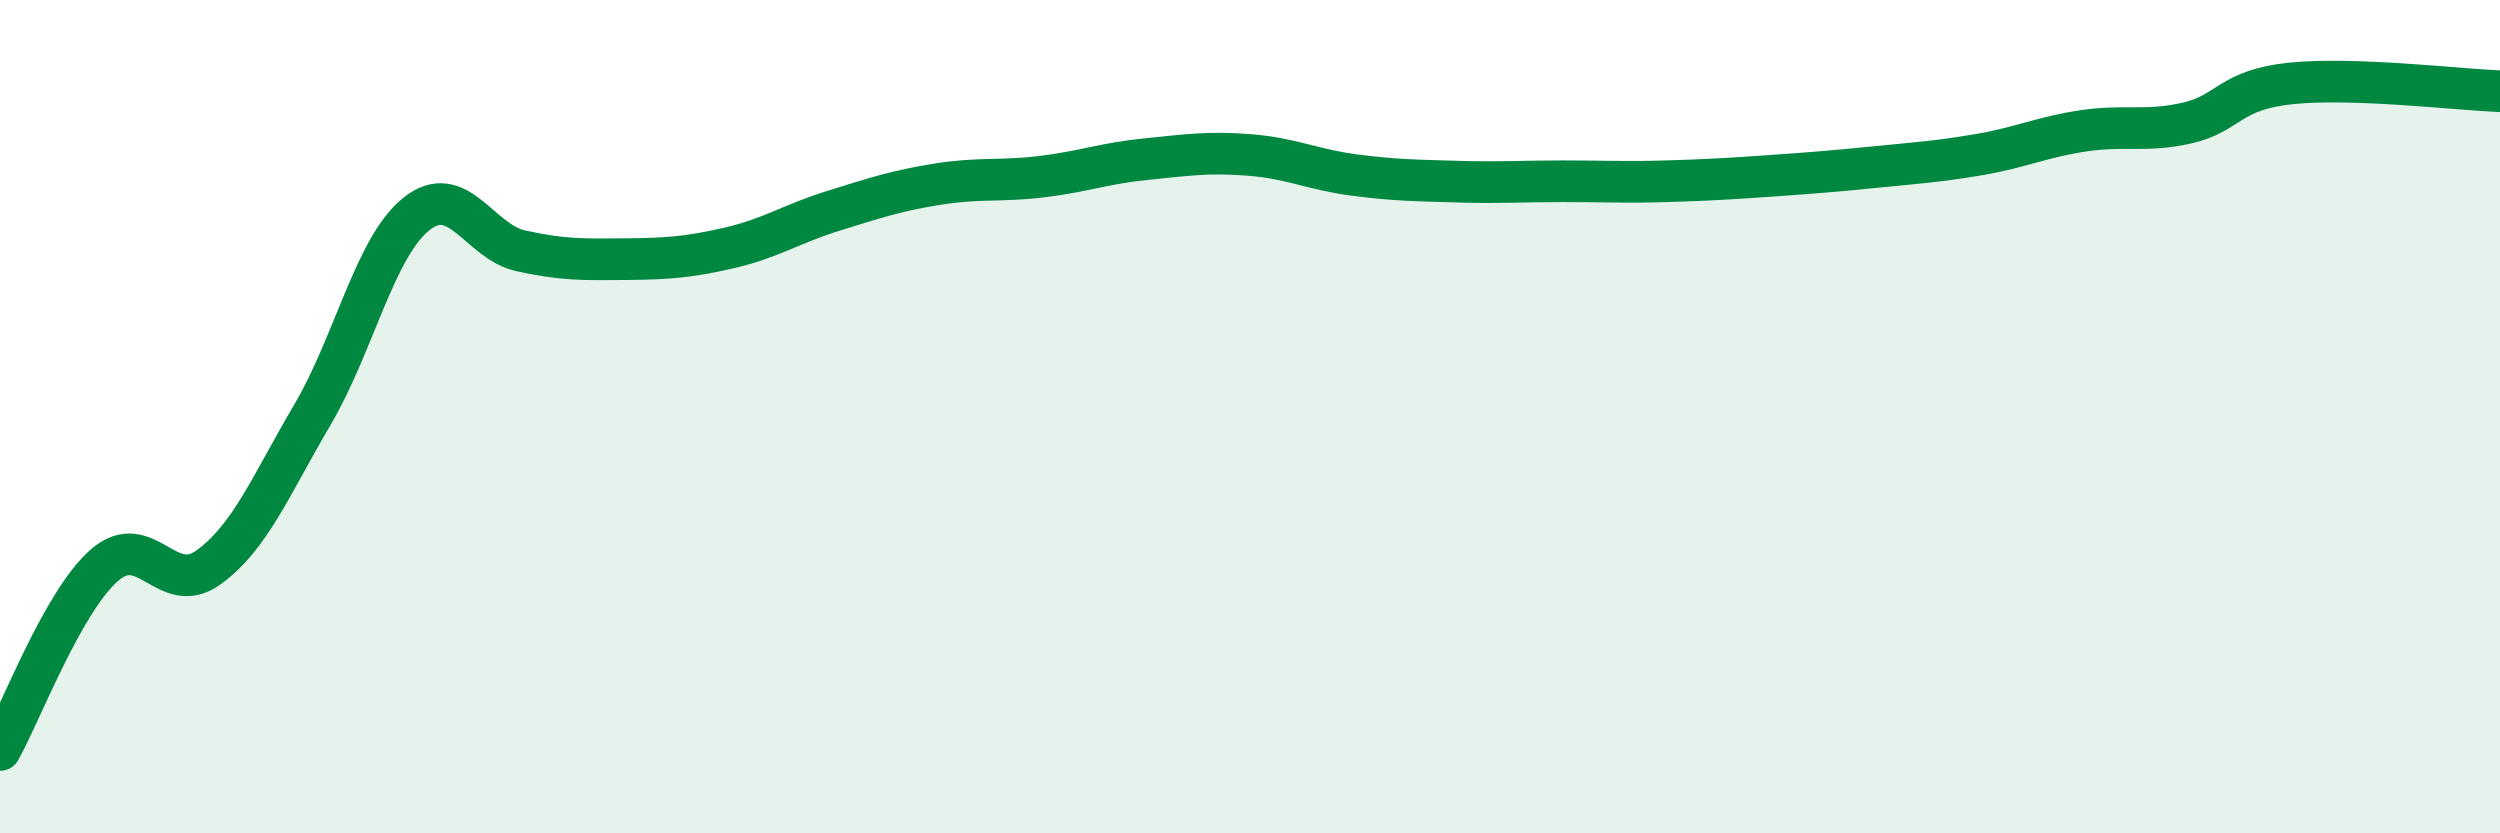
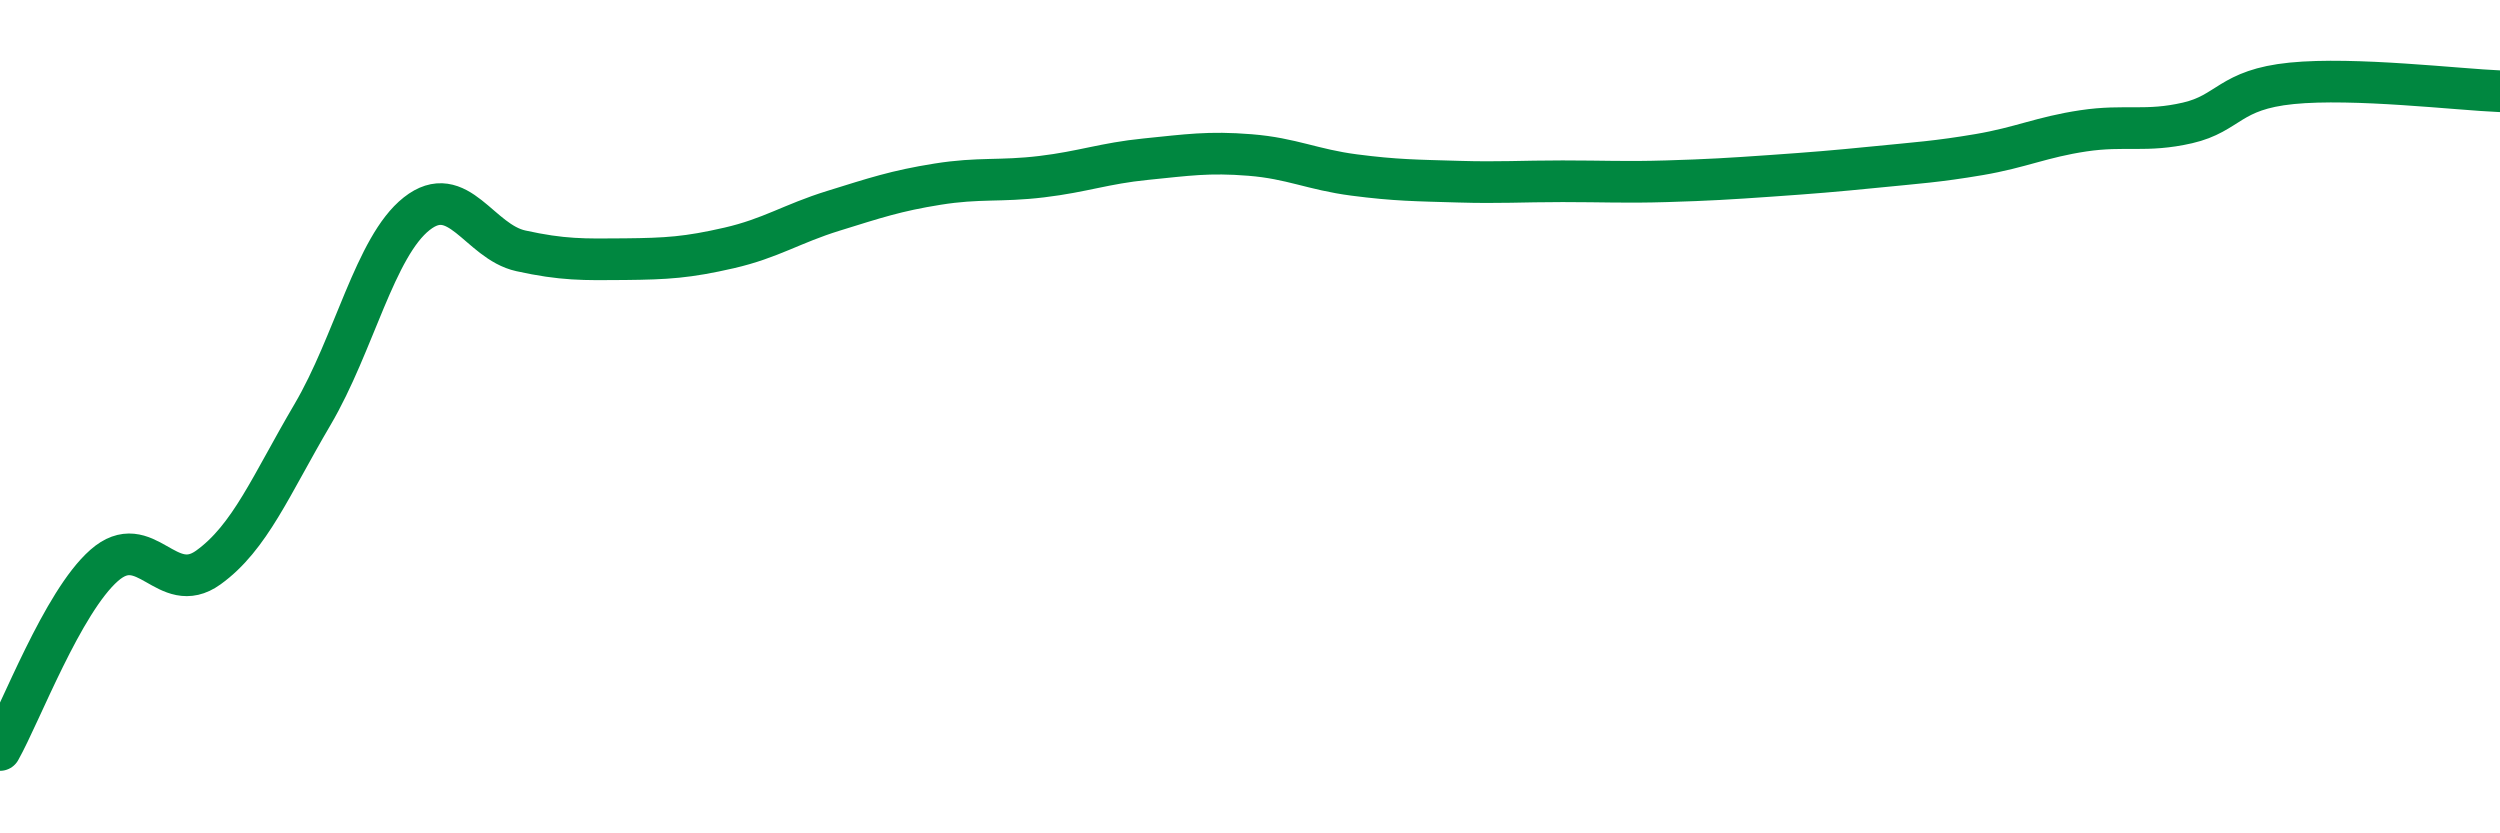
<svg xmlns="http://www.w3.org/2000/svg" width="60" height="20" viewBox="0 0 60 20">
-   <path d="M 0,18 C 0.5,17.11 1.5,14.45 2.5,13.57 C 3.5,12.69 4,14.34 5,13.62 C 6,12.9 6.5,11.65 7.5,9.95 C 8.5,8.25 9,5.92 10,5.13 C 11,4.34 11.5,5.8 12.5,6.02 C 13.5,6.24 14,6.23 15,6.22 C 16,6.21 16.5,6.18 17.5,5.95 C 18.5,5.72 19,5.37 20,5.06 C 21,4.75 21.5,4.58 22.5,4.42 C 23.5,4.26 24,4.36 25,4.24 C 26,4.12 26.5,3.92 27.5,3.82 C 28.5,3.72 29,3.64 30,3.72 C 31,3.8 31.5,4.07 32.5,4.2 C 33.5,4.33 34,4.33 35,4.36 C 36,4.39 36.5,4.35 37.5,4.35 C 38.5,4.35 39,4.38 40,4.35 C 41,4.32 41.5,4.29 42.5,4.22 C 43.5,4.15 44,4.11 45,4.01 C 46,3.91 46.5,3.88 47.5,3.71 C 48.5,3.54 49,3.29 50,3.14 C 51,2.99 51.5,3.18 52.5,2.95 C 53.5,2.72 53.5,2.15 55,2 C 56.5,1.85 59,2.15 60,2.19L60 20L0 20Z" fill="#008740" opacity="0.1" stroke-linecap="round" stroke-linejoin="round" />
  <path d="M 0,18 C 0.5,17.11 1.5,14.45 2.5,13.57 C 3.5,12.69 4,14.34 5,13.62 C 6,12.9 6.5,11.65 7.5,9.95 C 8.5,8.25 9,5.92 10,5.13 C 11,4.34 11.5,5.8 12.5,6.02 C 13.5,6.24 14,6.23 15,6.22 C 16,6.21 16.5,6.18 17.5,5.95 C 18.5,5.72 19,5.37 20,5.06 C 21,4.75 21.5,4.58 22.5,4.42 C 23.5,4.26 24,4.36 25,4.24 C 26,4.12 26.5,3.92 27.5,3.82 C 28.5,3.72 29,3.64 30,3.72 C 31,3.8 31.5,4.07 32.5,4.2 C 33.5,4.33 34,4.33 35,4.36 C 36,4.39 36.5,4.35 37.5,4.35 C 38.5,4.35 39,4.38 40,4.35 C 41,4.32 41.5,4.29 42.5,4.22 C 43.5,4.15 44,4.11 45,4.01 C 46,3.91 46.5,3.88 47.5,3.71 C 48.5,3.54 49,3.29 50,3.14 C 51,2.99 51.5,3.18 52.5,2.95 C 53.5,2.72 53.5,2.15 55,2 C 56.5,1.85 59,2.15 60,2.19" stroke="#008740" stroke-width="1" fill="none" stroke-linecap="round" stroke-linejoin="round" />
</svg>